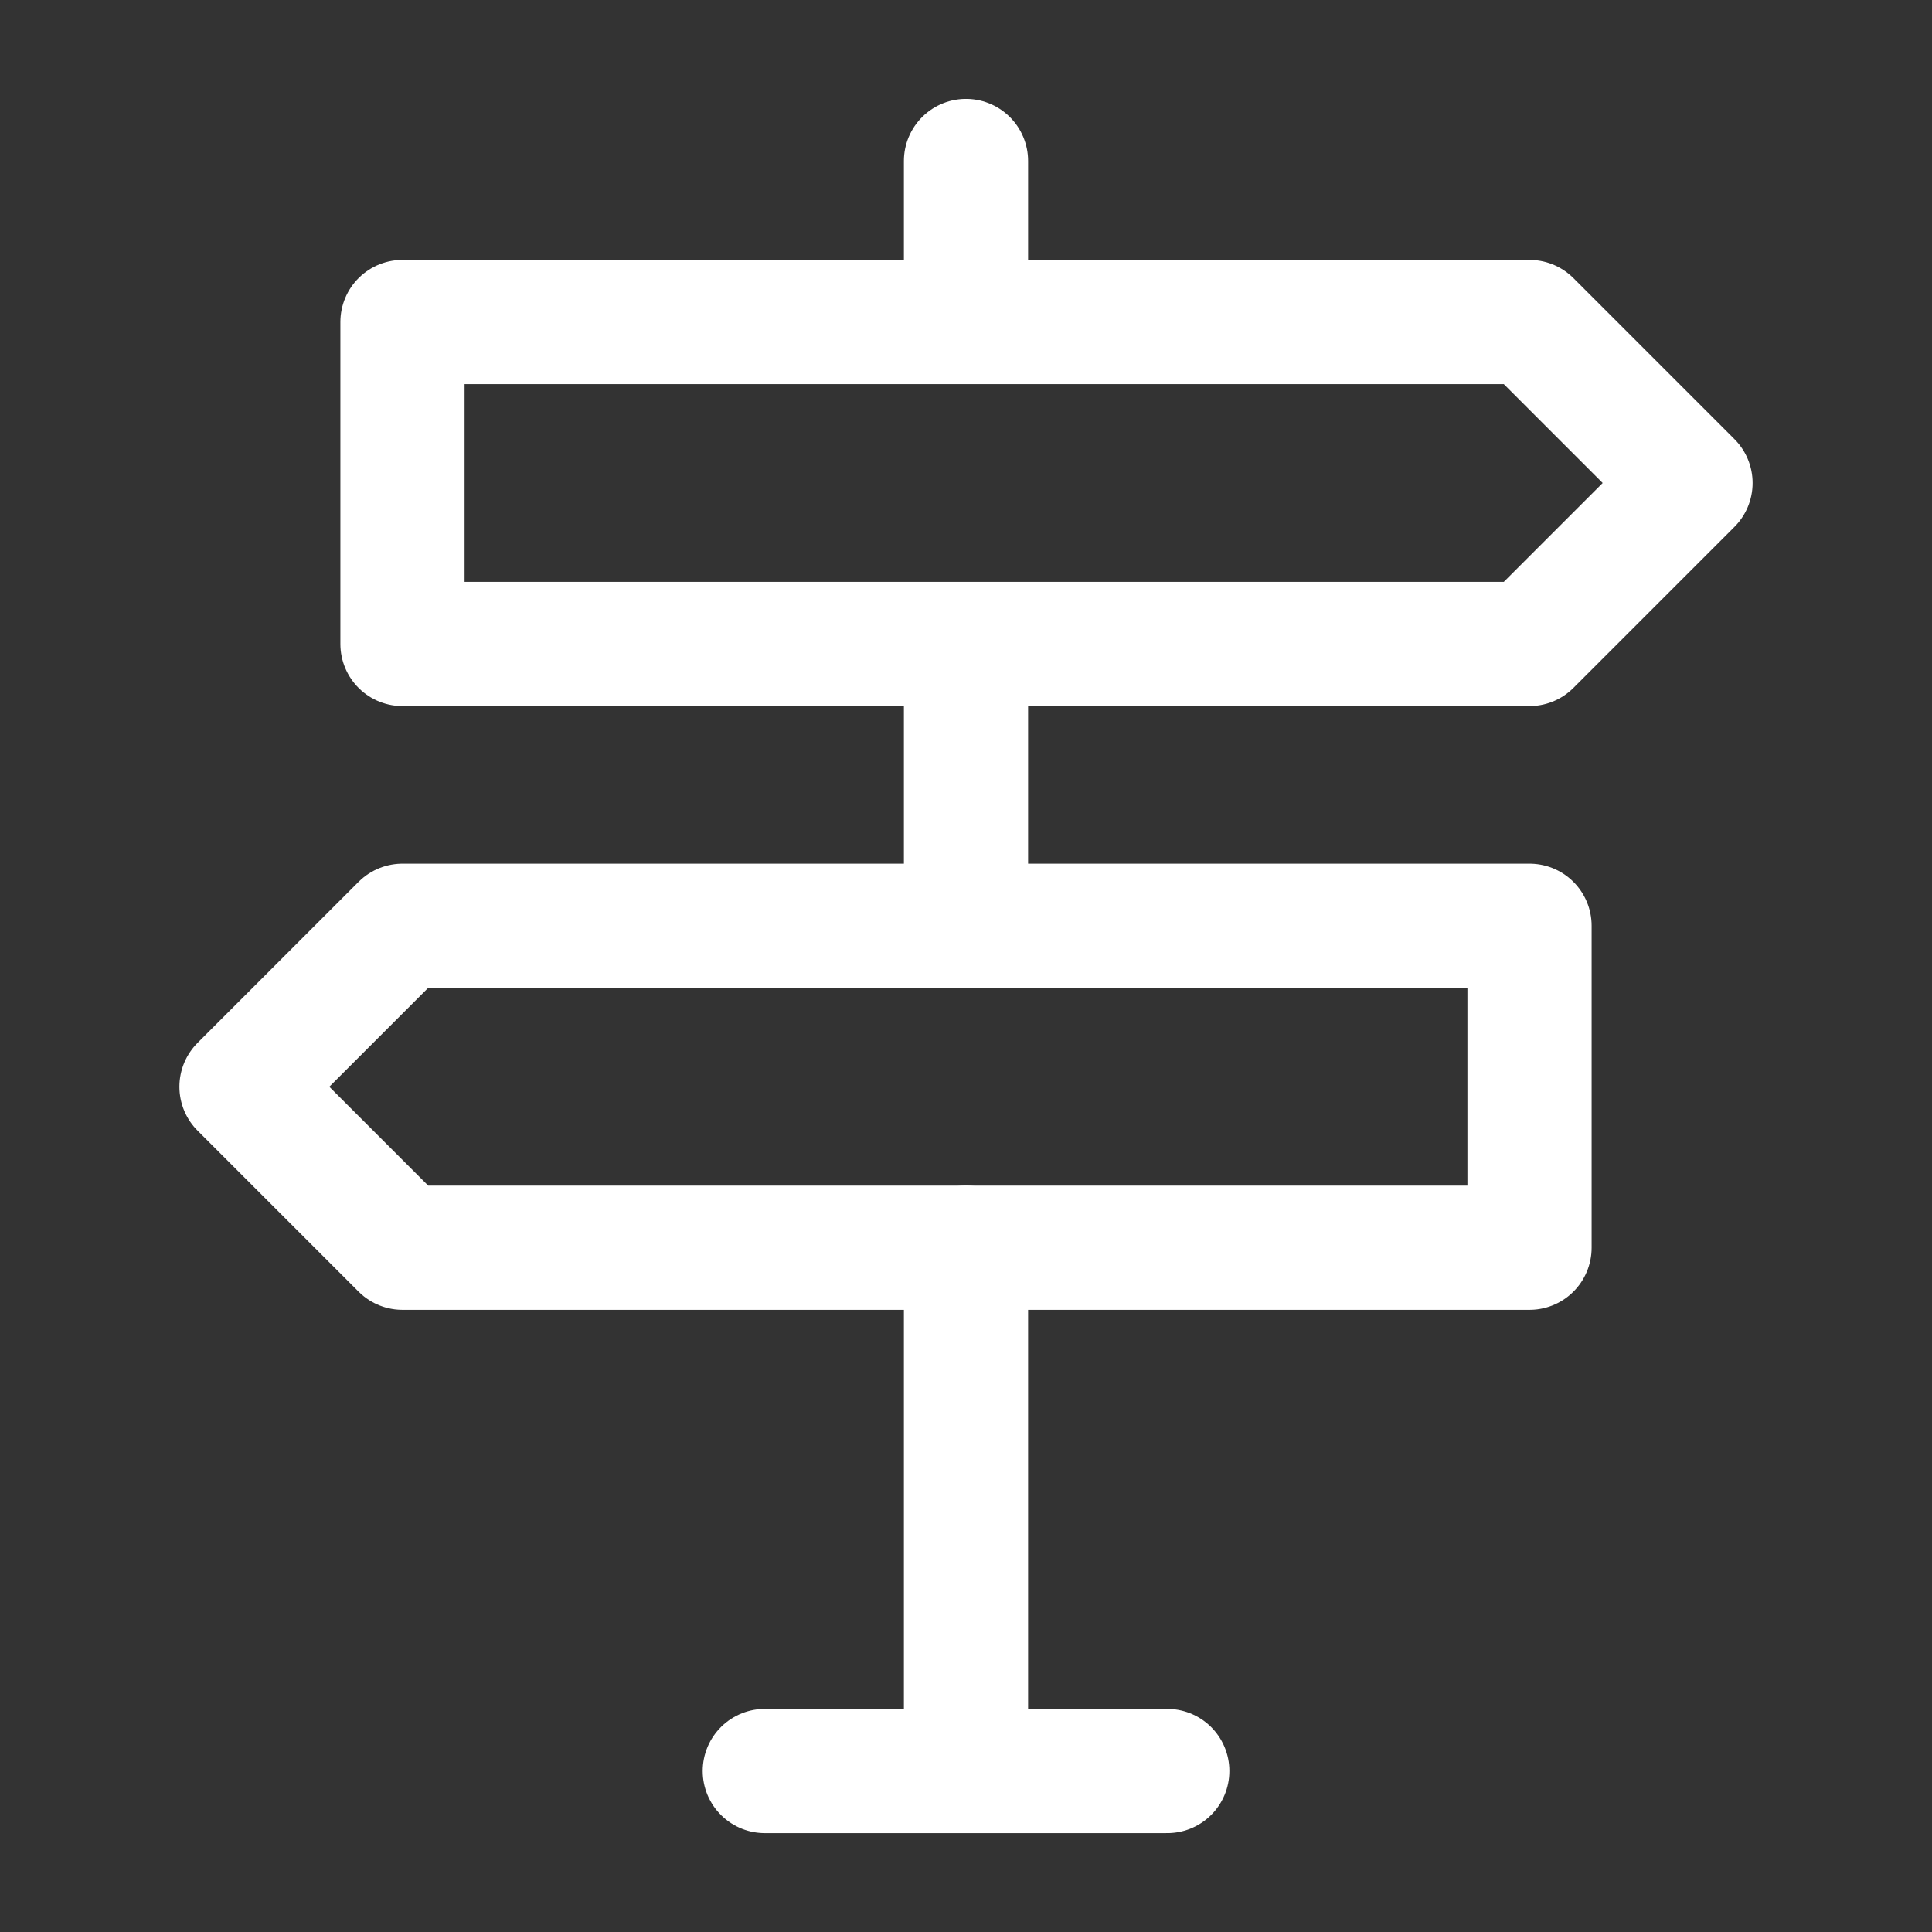
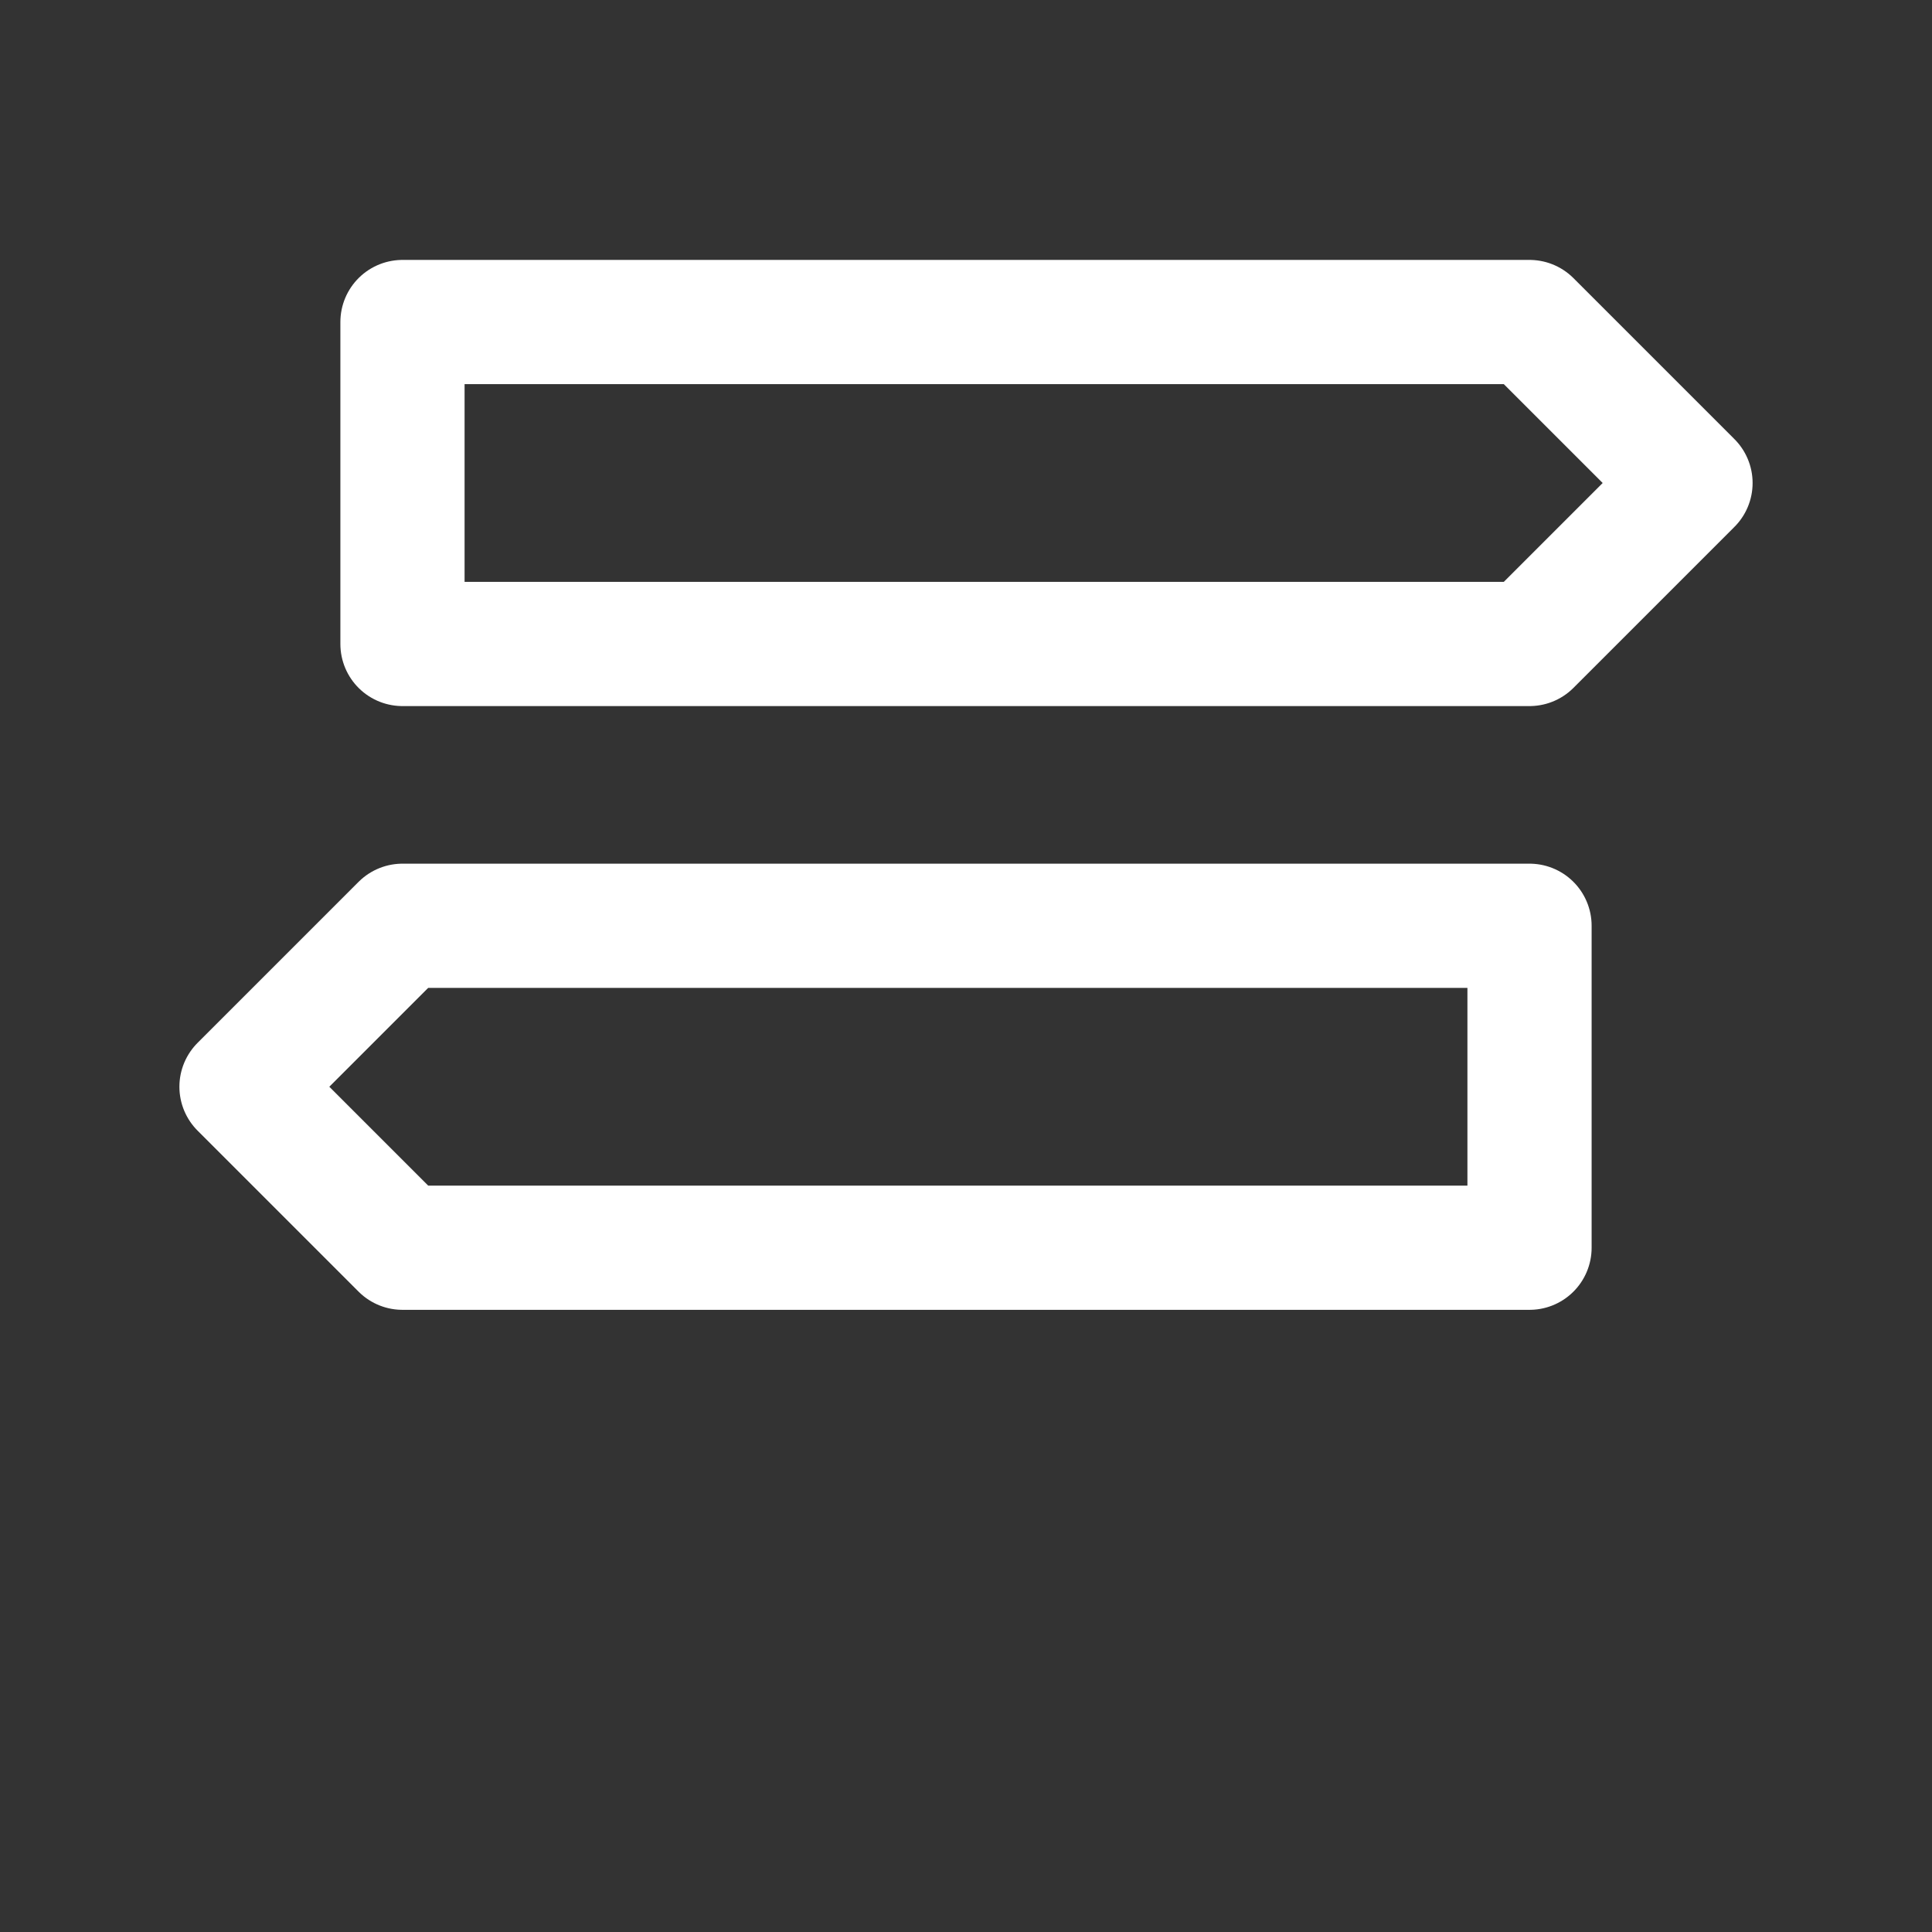
<svg xmlns="http://www.w3.org/2000/svg" width="28" height="28" viewBox="0 0 28 28" fill="none">
  <rect x="0" y="0" width="28" height="28" fill="#333333" stroke="none" />
  <path d="M5.833 4.667V9.333H22.167L24.5 7L22.167 4.667H5.833ZM22.167 13.417V18.083H5.833L3.5 15.75L5.833 13.417H22.167Z" stroke="white" stroke-width="1.8" stroke-linejoin="round" />
-   <path d="M14 18.083V25.667M14 9.333V13.417M14 2.333V4.667M11.084 25.667H16.917" stroke="white" stroke-width="1.8" stroke-linecap="round" stroke-linejoin="round" />
</svg>